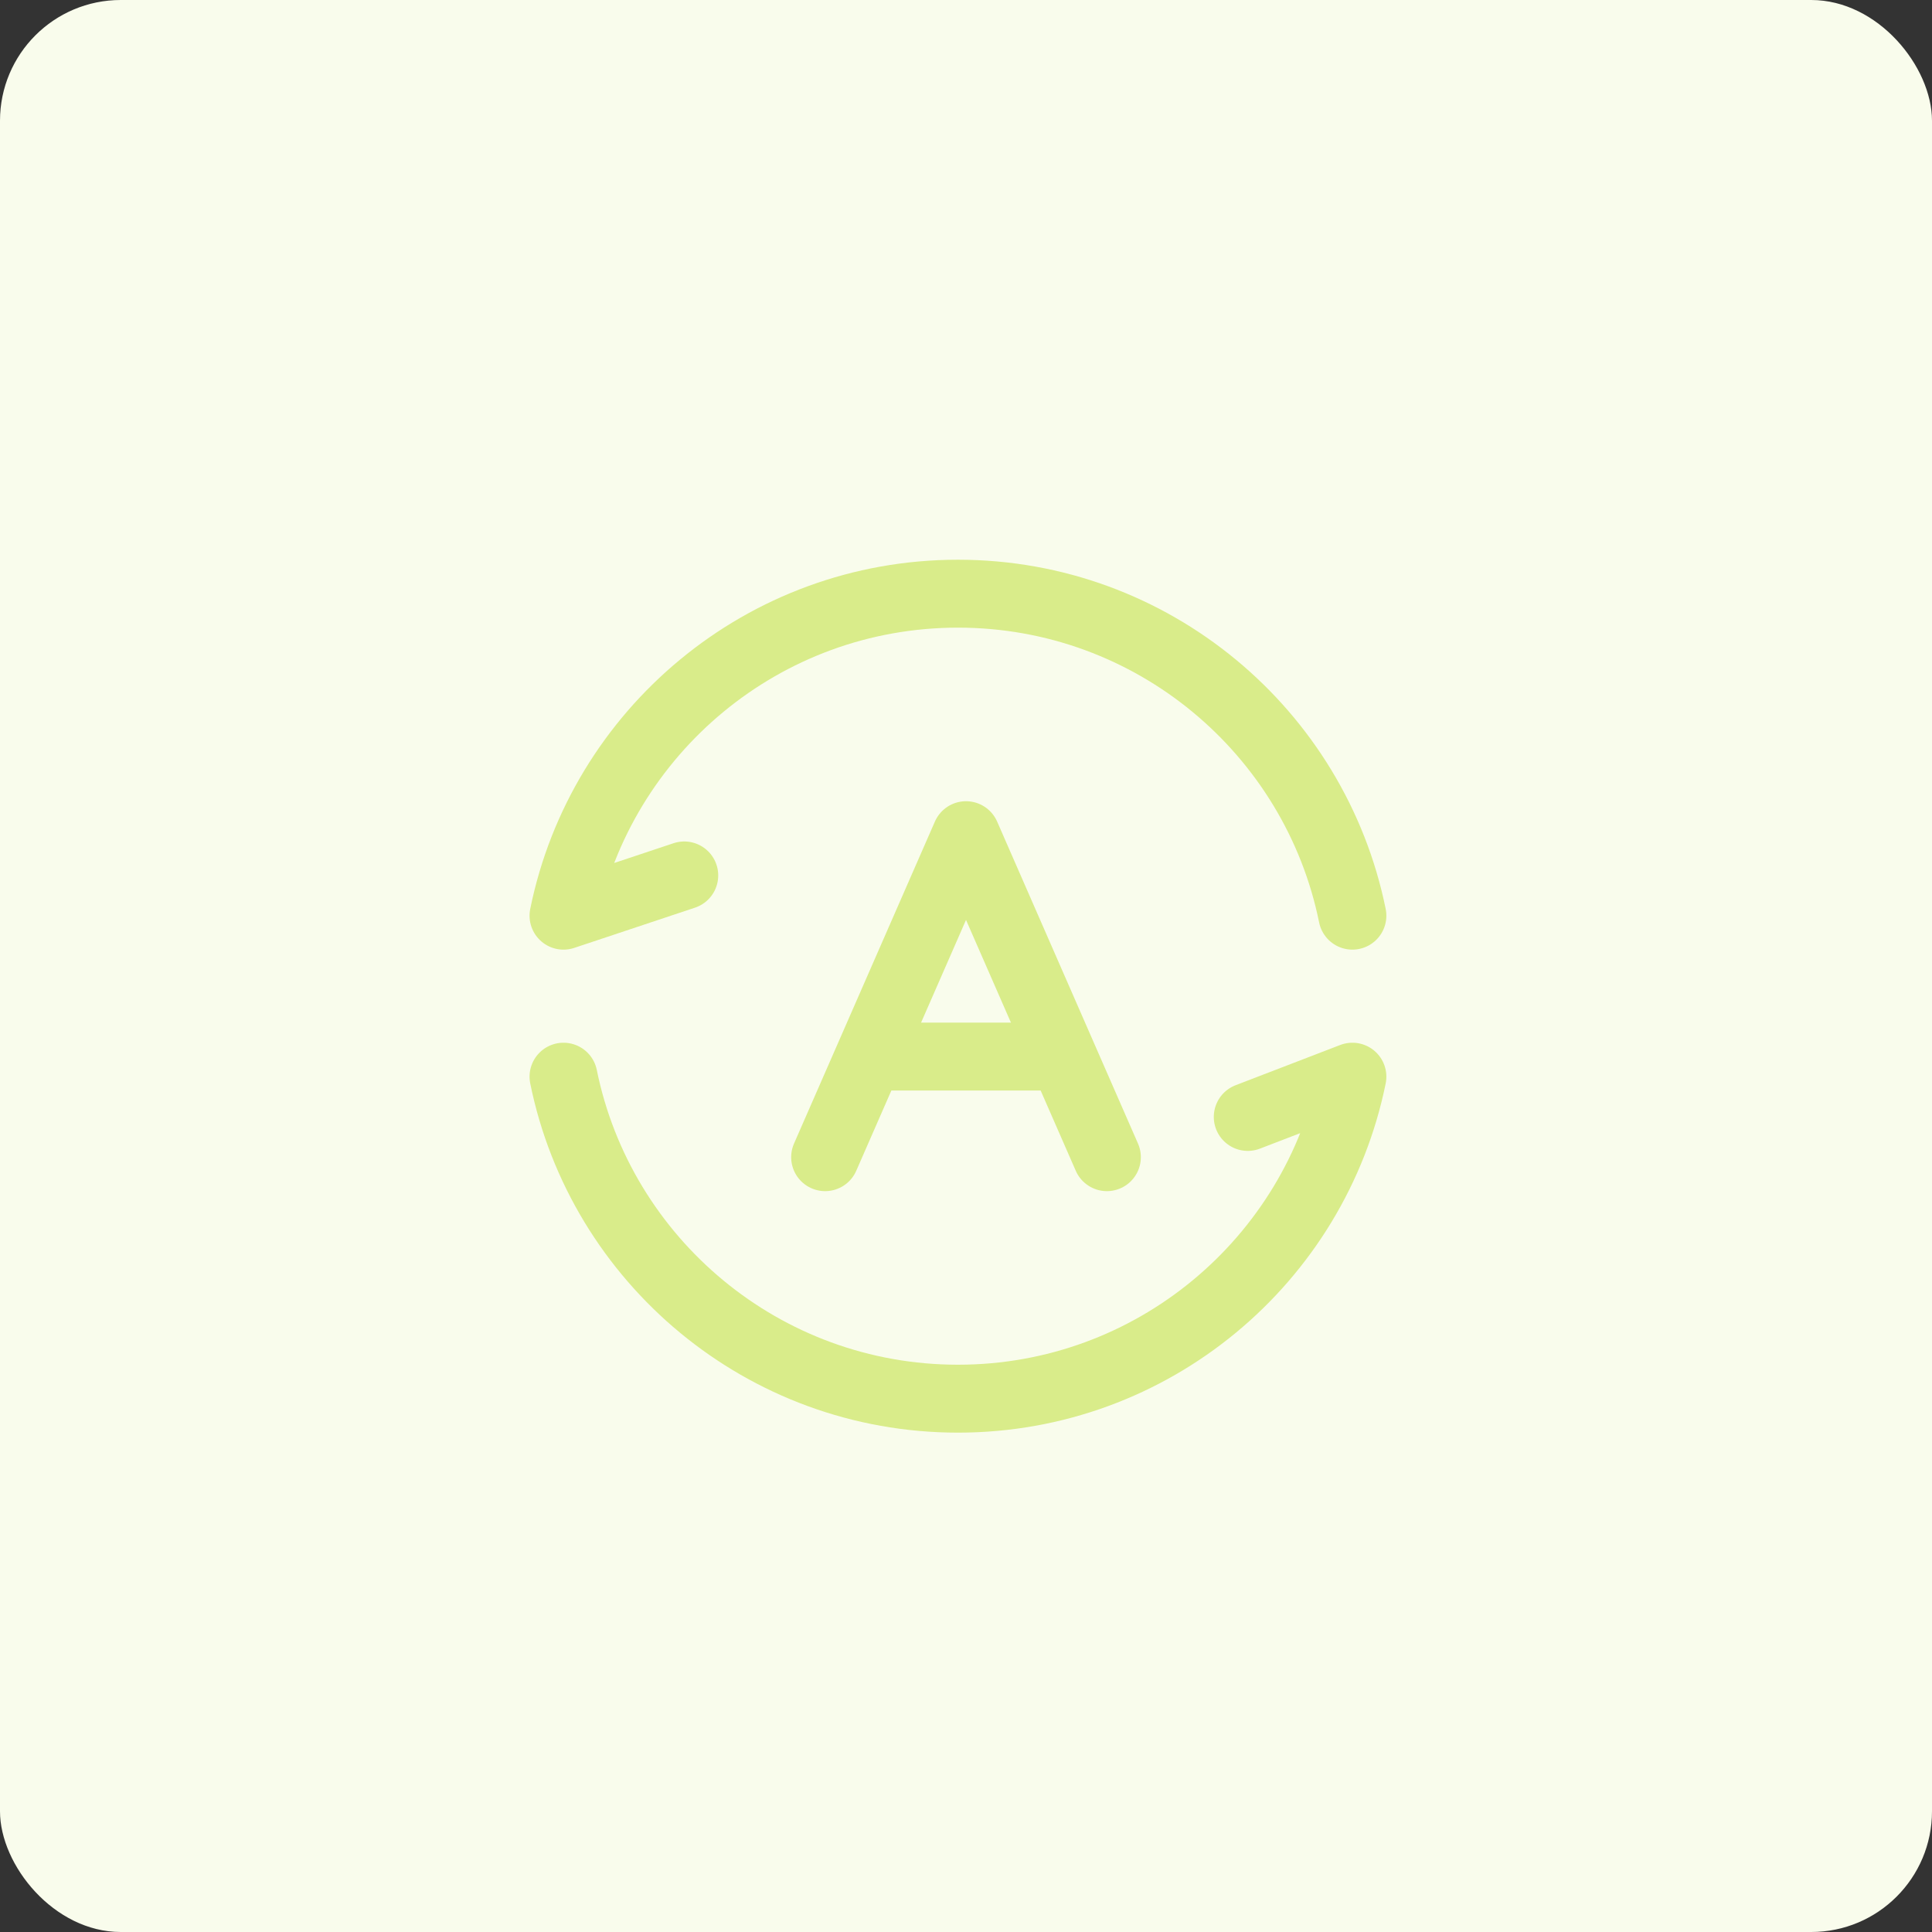
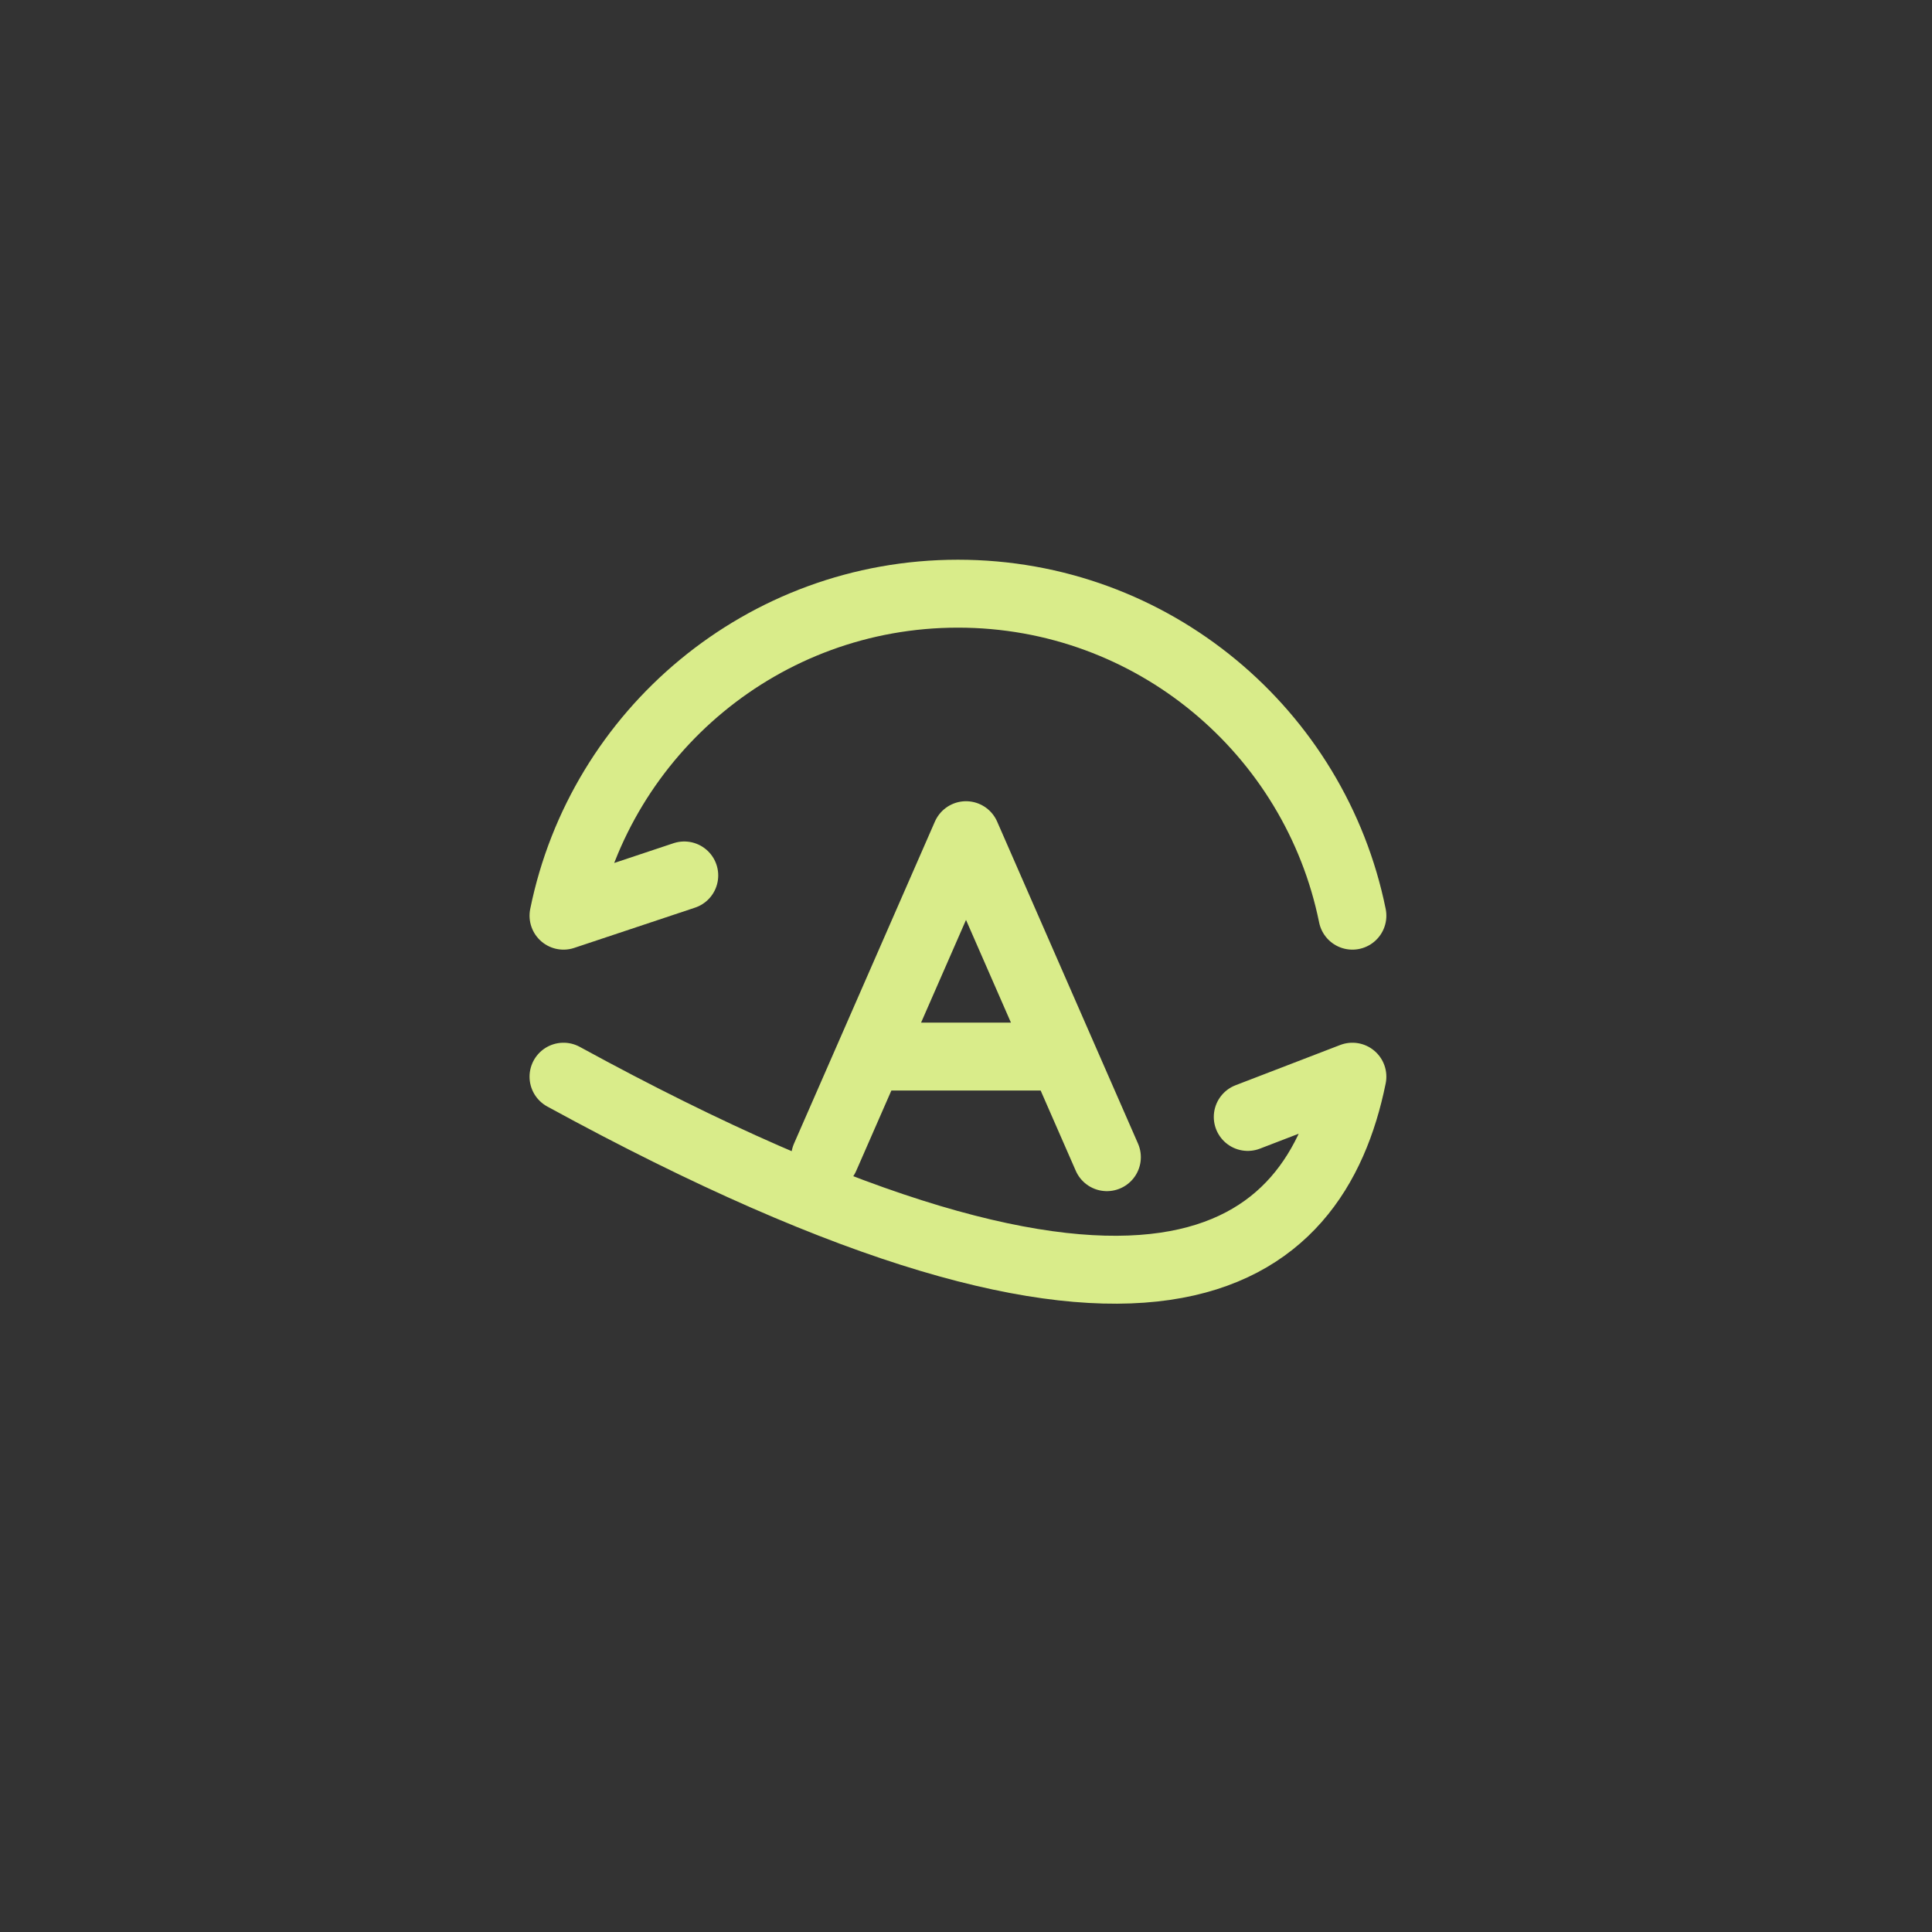
<svg xmlns="http://www.w3.org/2000/svg" width="128" height="128" viewBox="0 0 128 128" fill="none">
  <rect x="0" y="0" width="128" height="128" fill="#333333" stroke="none" />
-   <rect width="128" height="128" rx="8" fill="#F9FCEC" />
-   <path d="M54.667 76.666L57.584 70M57.584 70L64.001 55.333L70.417 70M57.584 70H70.417M73.334 76.666L70.417 70M89.6 60.666C87.13 48.494 76.368 39.333 63.467 39.333C50.566 39.333 39.805 48.494 37.334 60.666L45.334 58M37.334 71.333C39.805 83.505 50.566 92.666 63.467 92.666C76.368 92.666 87.13 83.505 89.6 71.333L82.667 74" stroke="#D9EC8A" stroke-width="4.5" stroke-linecap="round" stroke-linejoin="round" />
+   <path d="M54.667 76.666L57.584 70M57.584 70L64.001 55.333L70.417 70M57.584 70H70.417M73.334 76.666L70.417 70M89.6 60.666C87.13 48.494 76.368 39.333 63.467 39.333C50.566 39.333 39.805 48.494 37.334 60.666L45.334 58M37.334 71.333C76.368 92.666 87.13 83.505 89.6 71.333L82.667 74" stroke="#D9EC8A" stroke-width="4.5" stroke-linecap="round" stroke-linejoin="round" />
</svg>